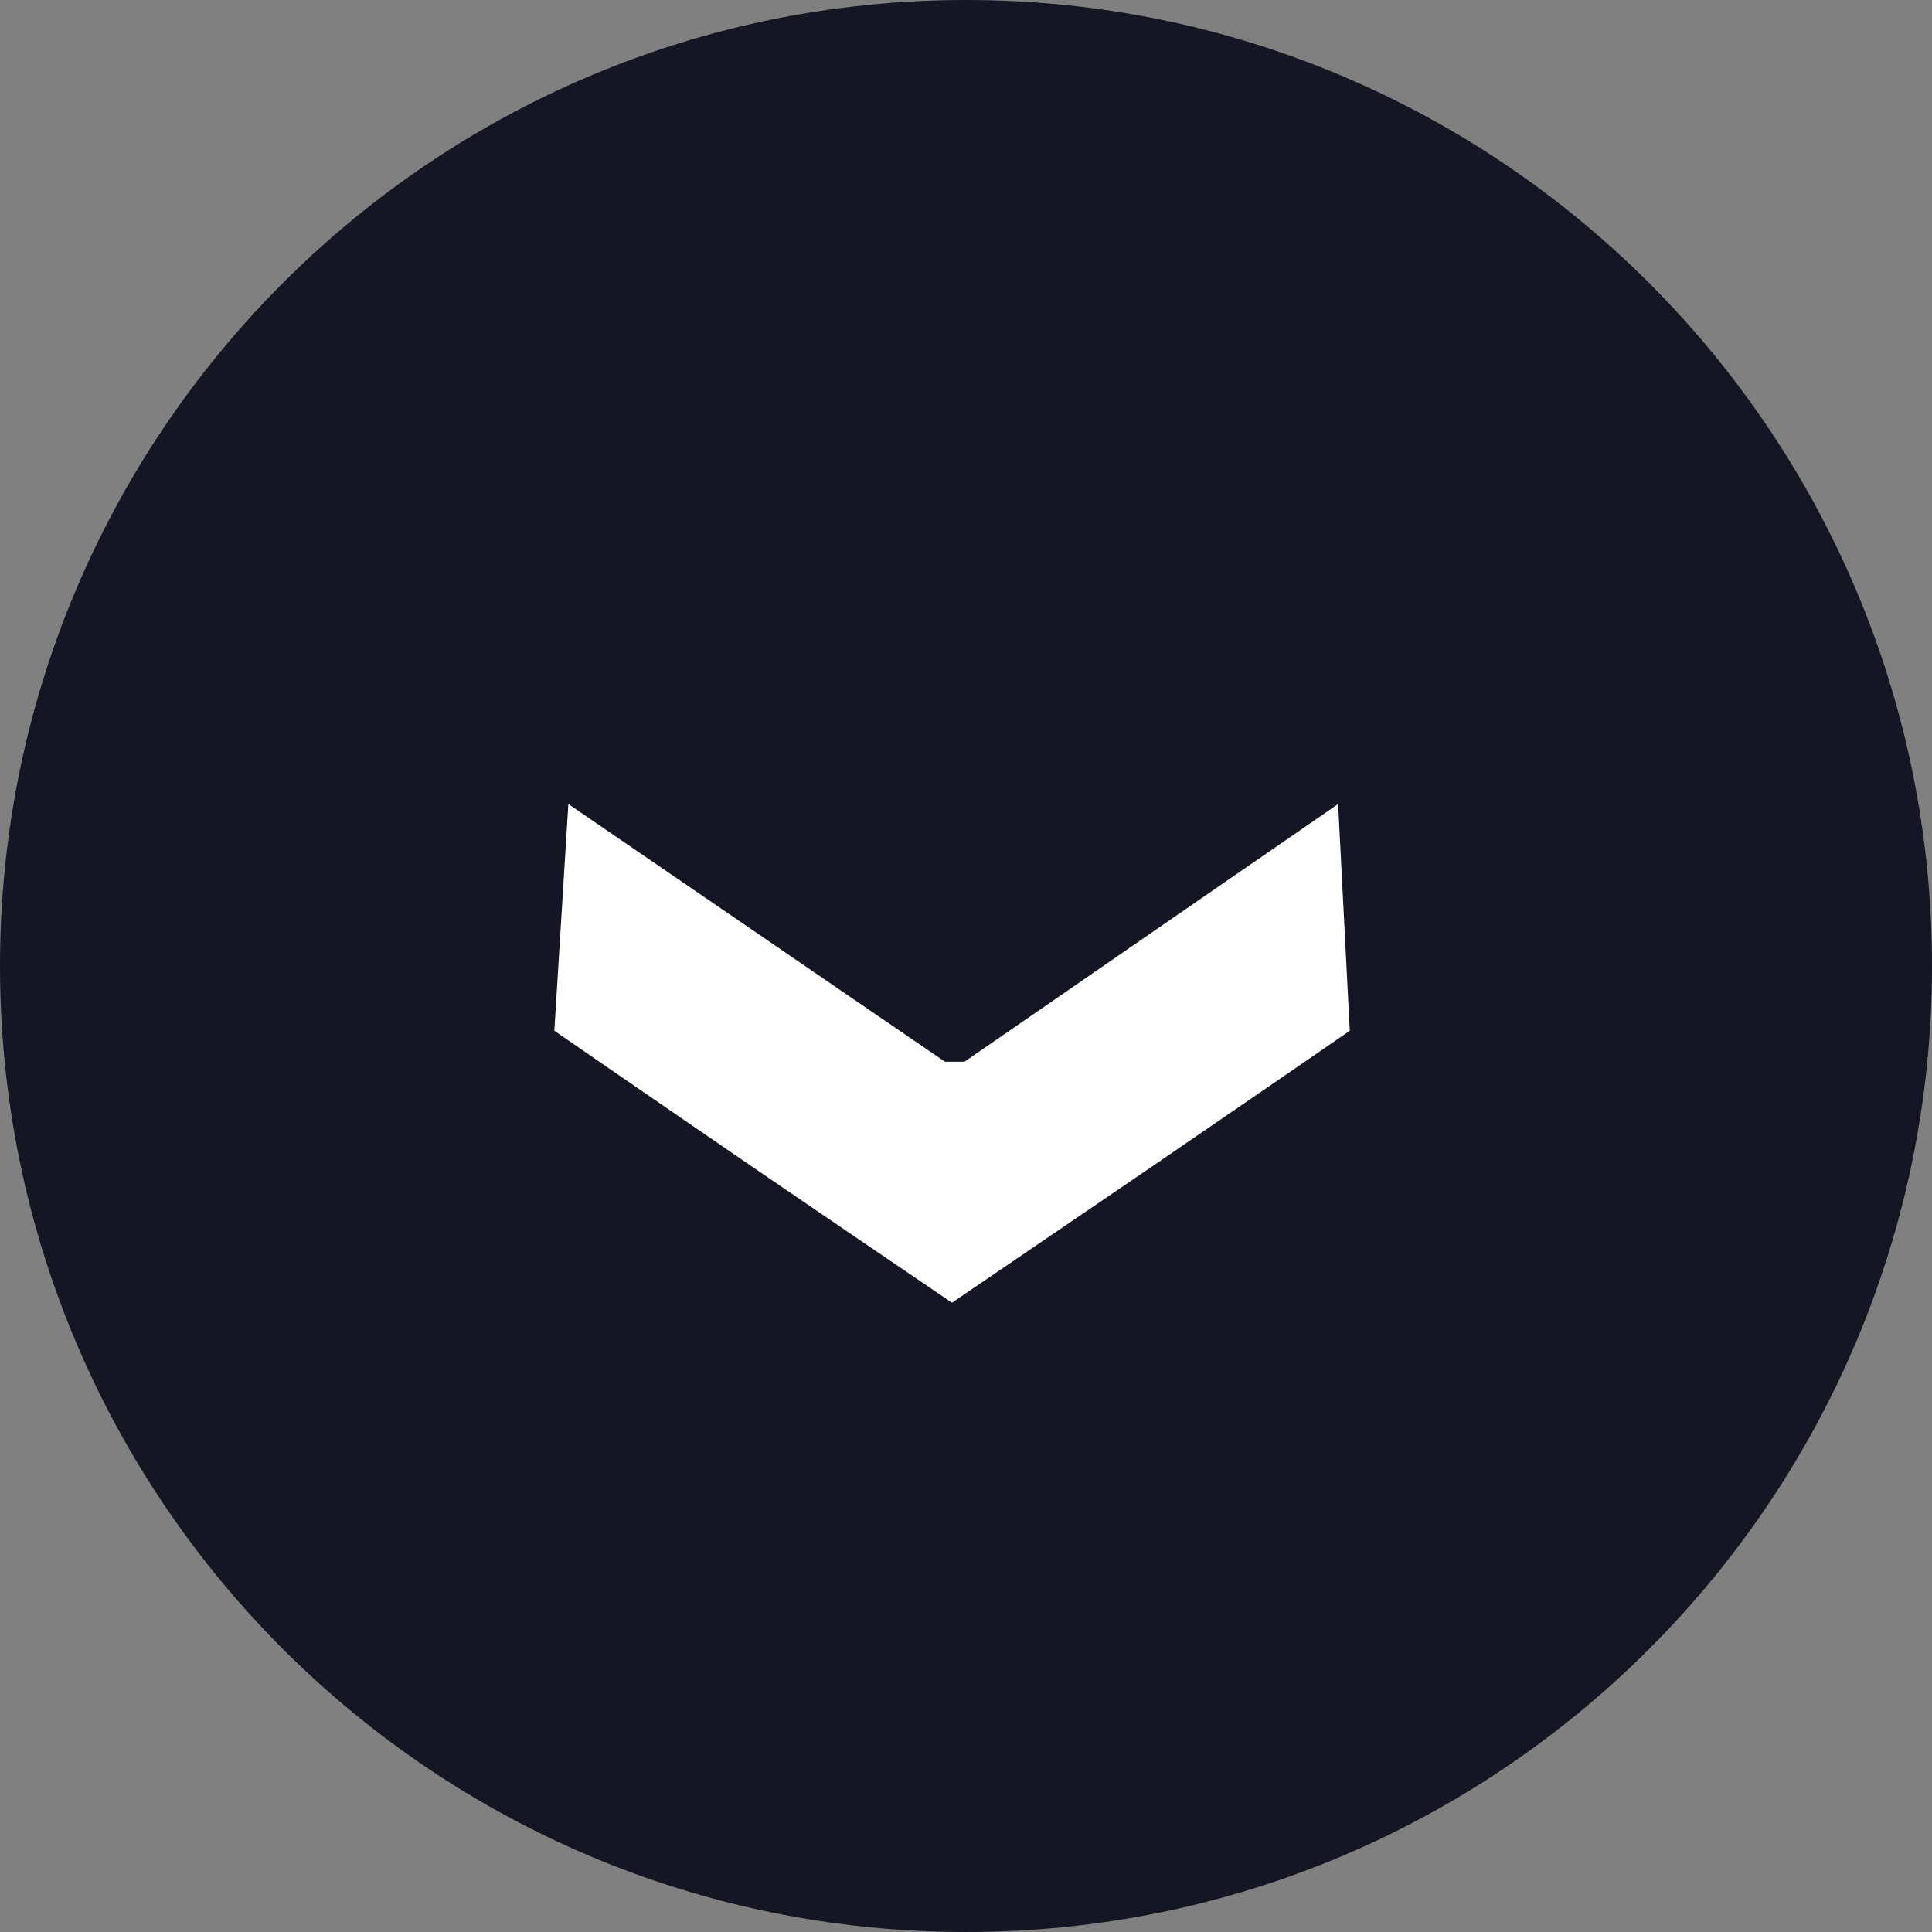
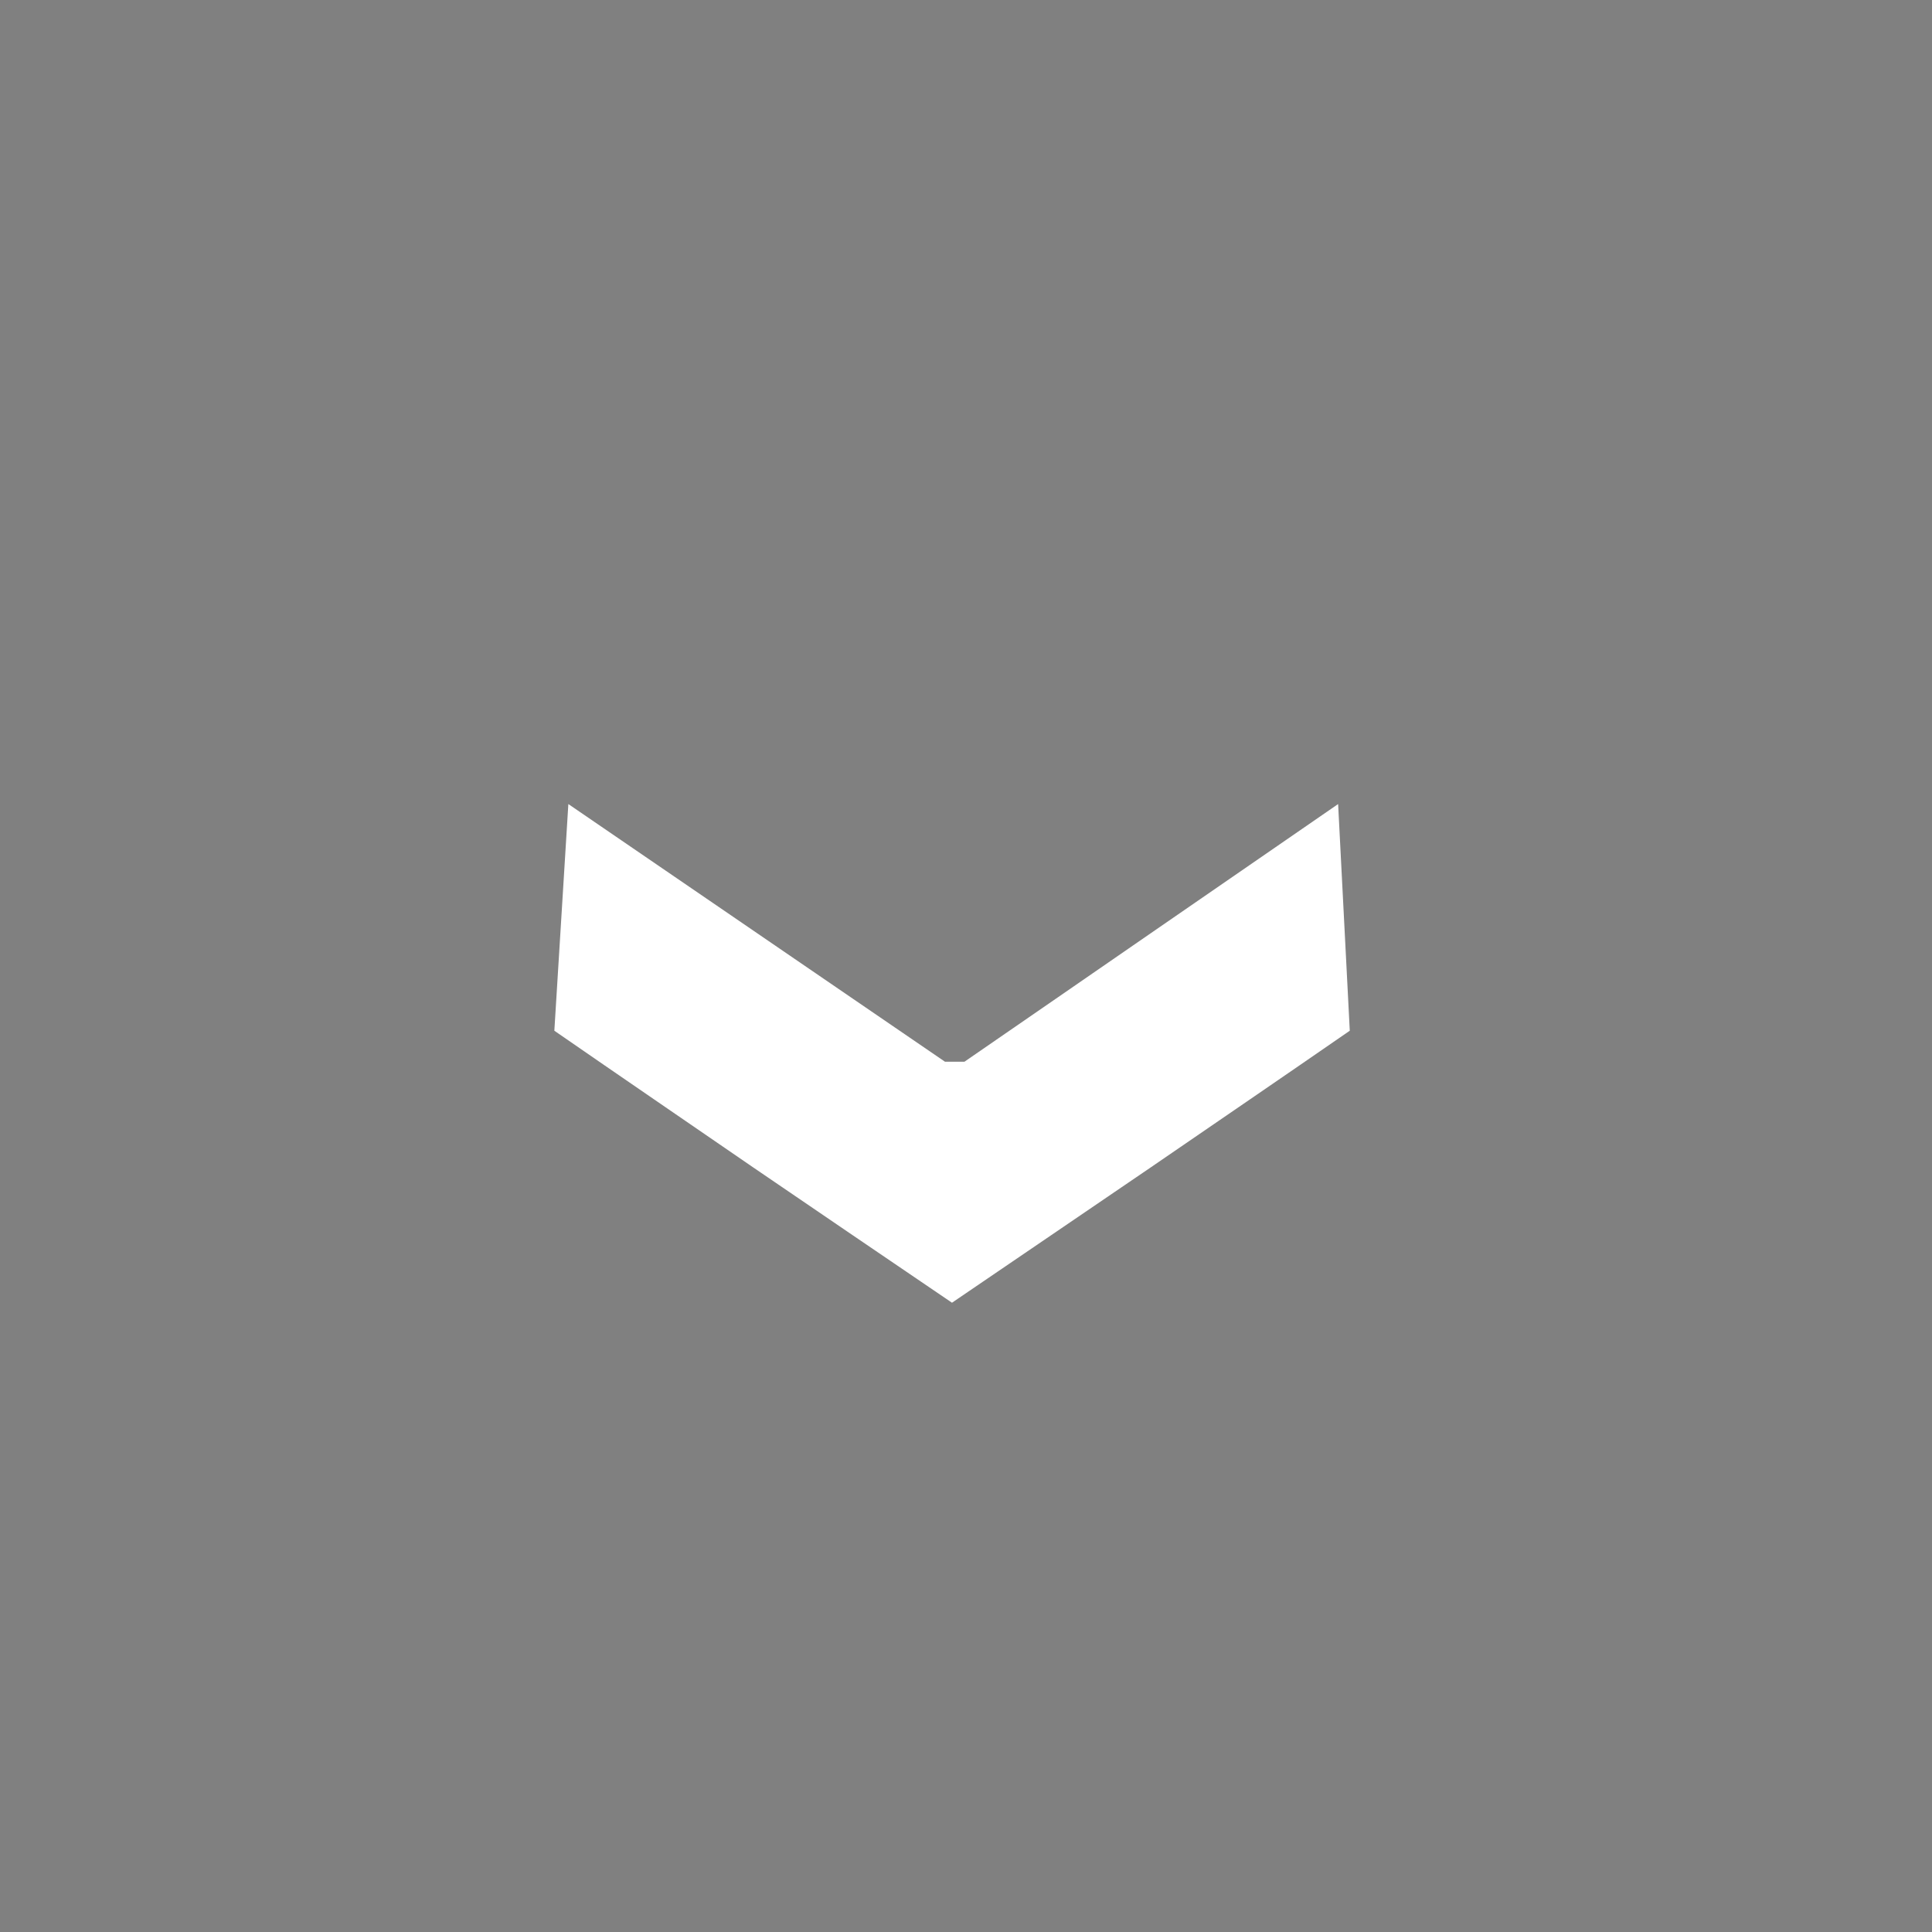
<svg xmlns="http://www.w3.org/2000/svg" width="28" height="28" viewBox="0 0 28 28" fill="none">
  <rect x="0" y="0" width="28" height="28" fill="#808080" stroke="none" />
-   <path d="M14 28C21.732 28 28 21.732 28 14C28 6.268 21.732 0 14 0C6.268 0 0 6.268 0 14C0 21.732 6.268 28 14 28Z" fill="#141723" />
  <path d="M8.034 14.938L8.237 11.653C9.144 12.274 10.054 12.897 10.966 13.52C11.878 14.143 12.788 14.768 13.695 15.387H13.978C14.878 14.768 15.781 14.143 16.685 13.52C17.588 12.897 18.493 12.274 19.393 11.653L19.562 14.938C18.602 15.602 17.64 16.258 16.68 16.917C15.718 17.571 14.757 18.228 13.797 18.88C12.835 18.228 11.873 17.571 10.913 16.917C9.955 16.258 8.994 15.602 8.034 14.938Z" fill="white" />
</svg>